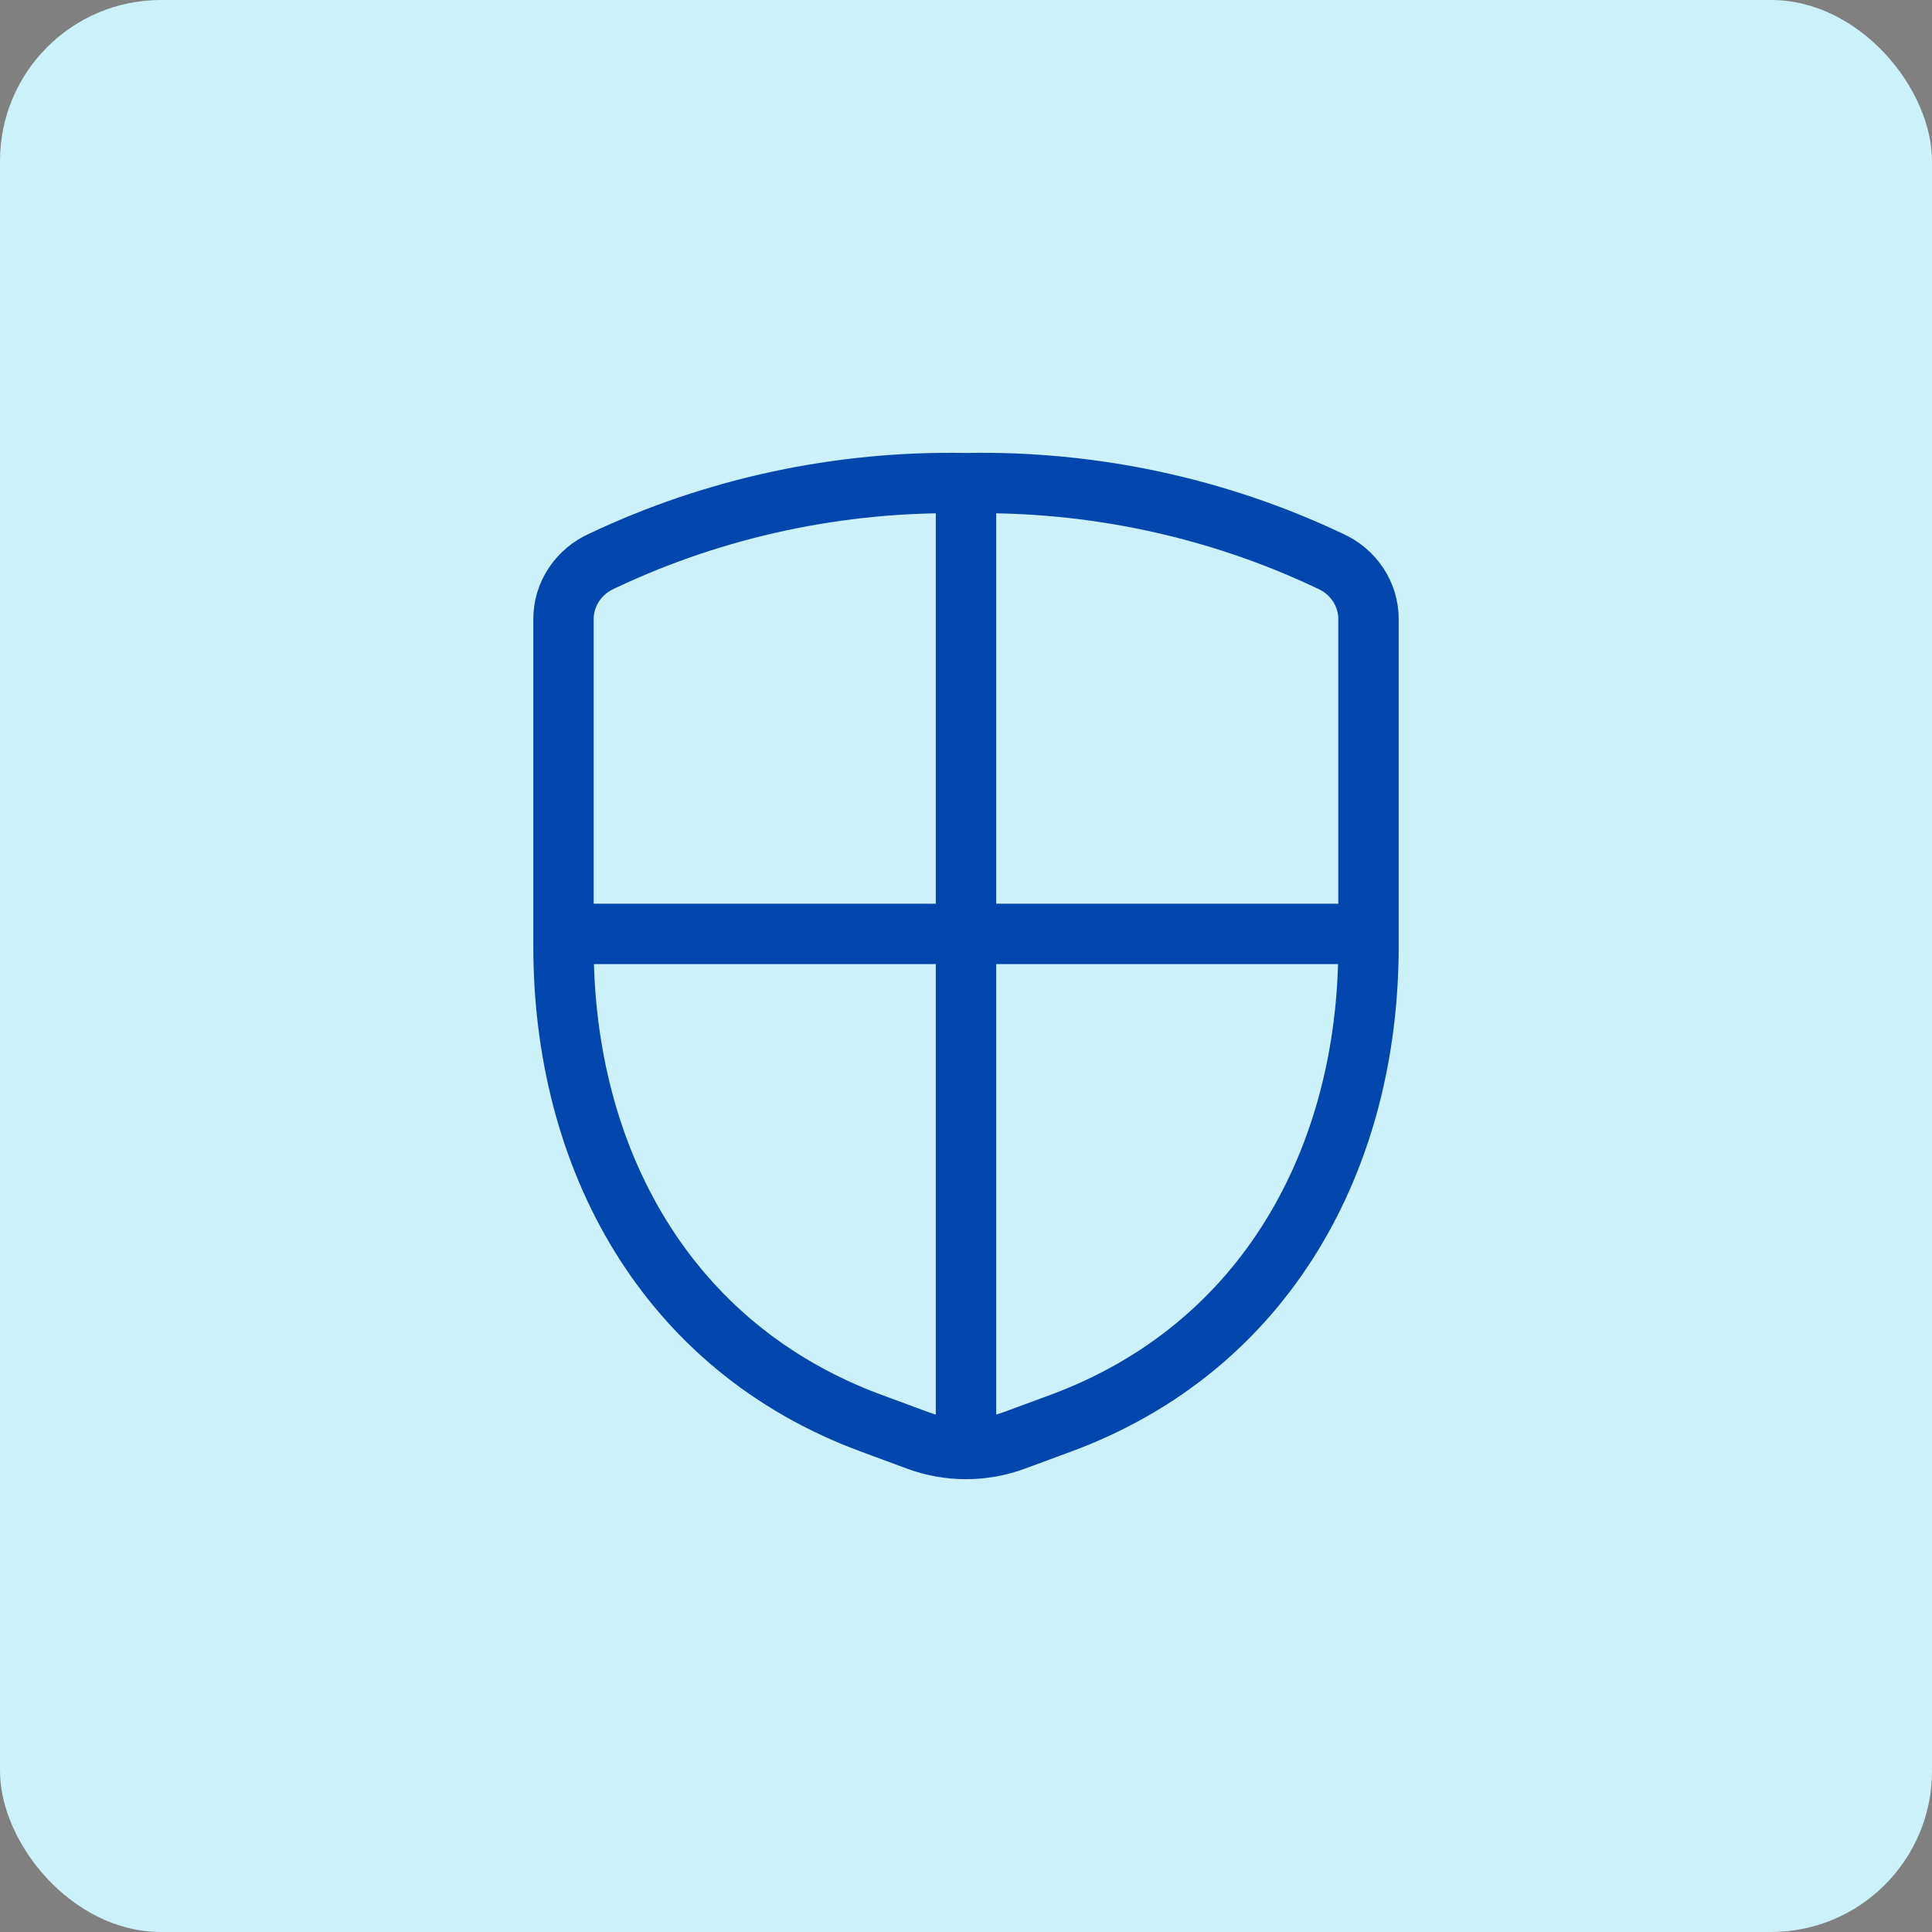
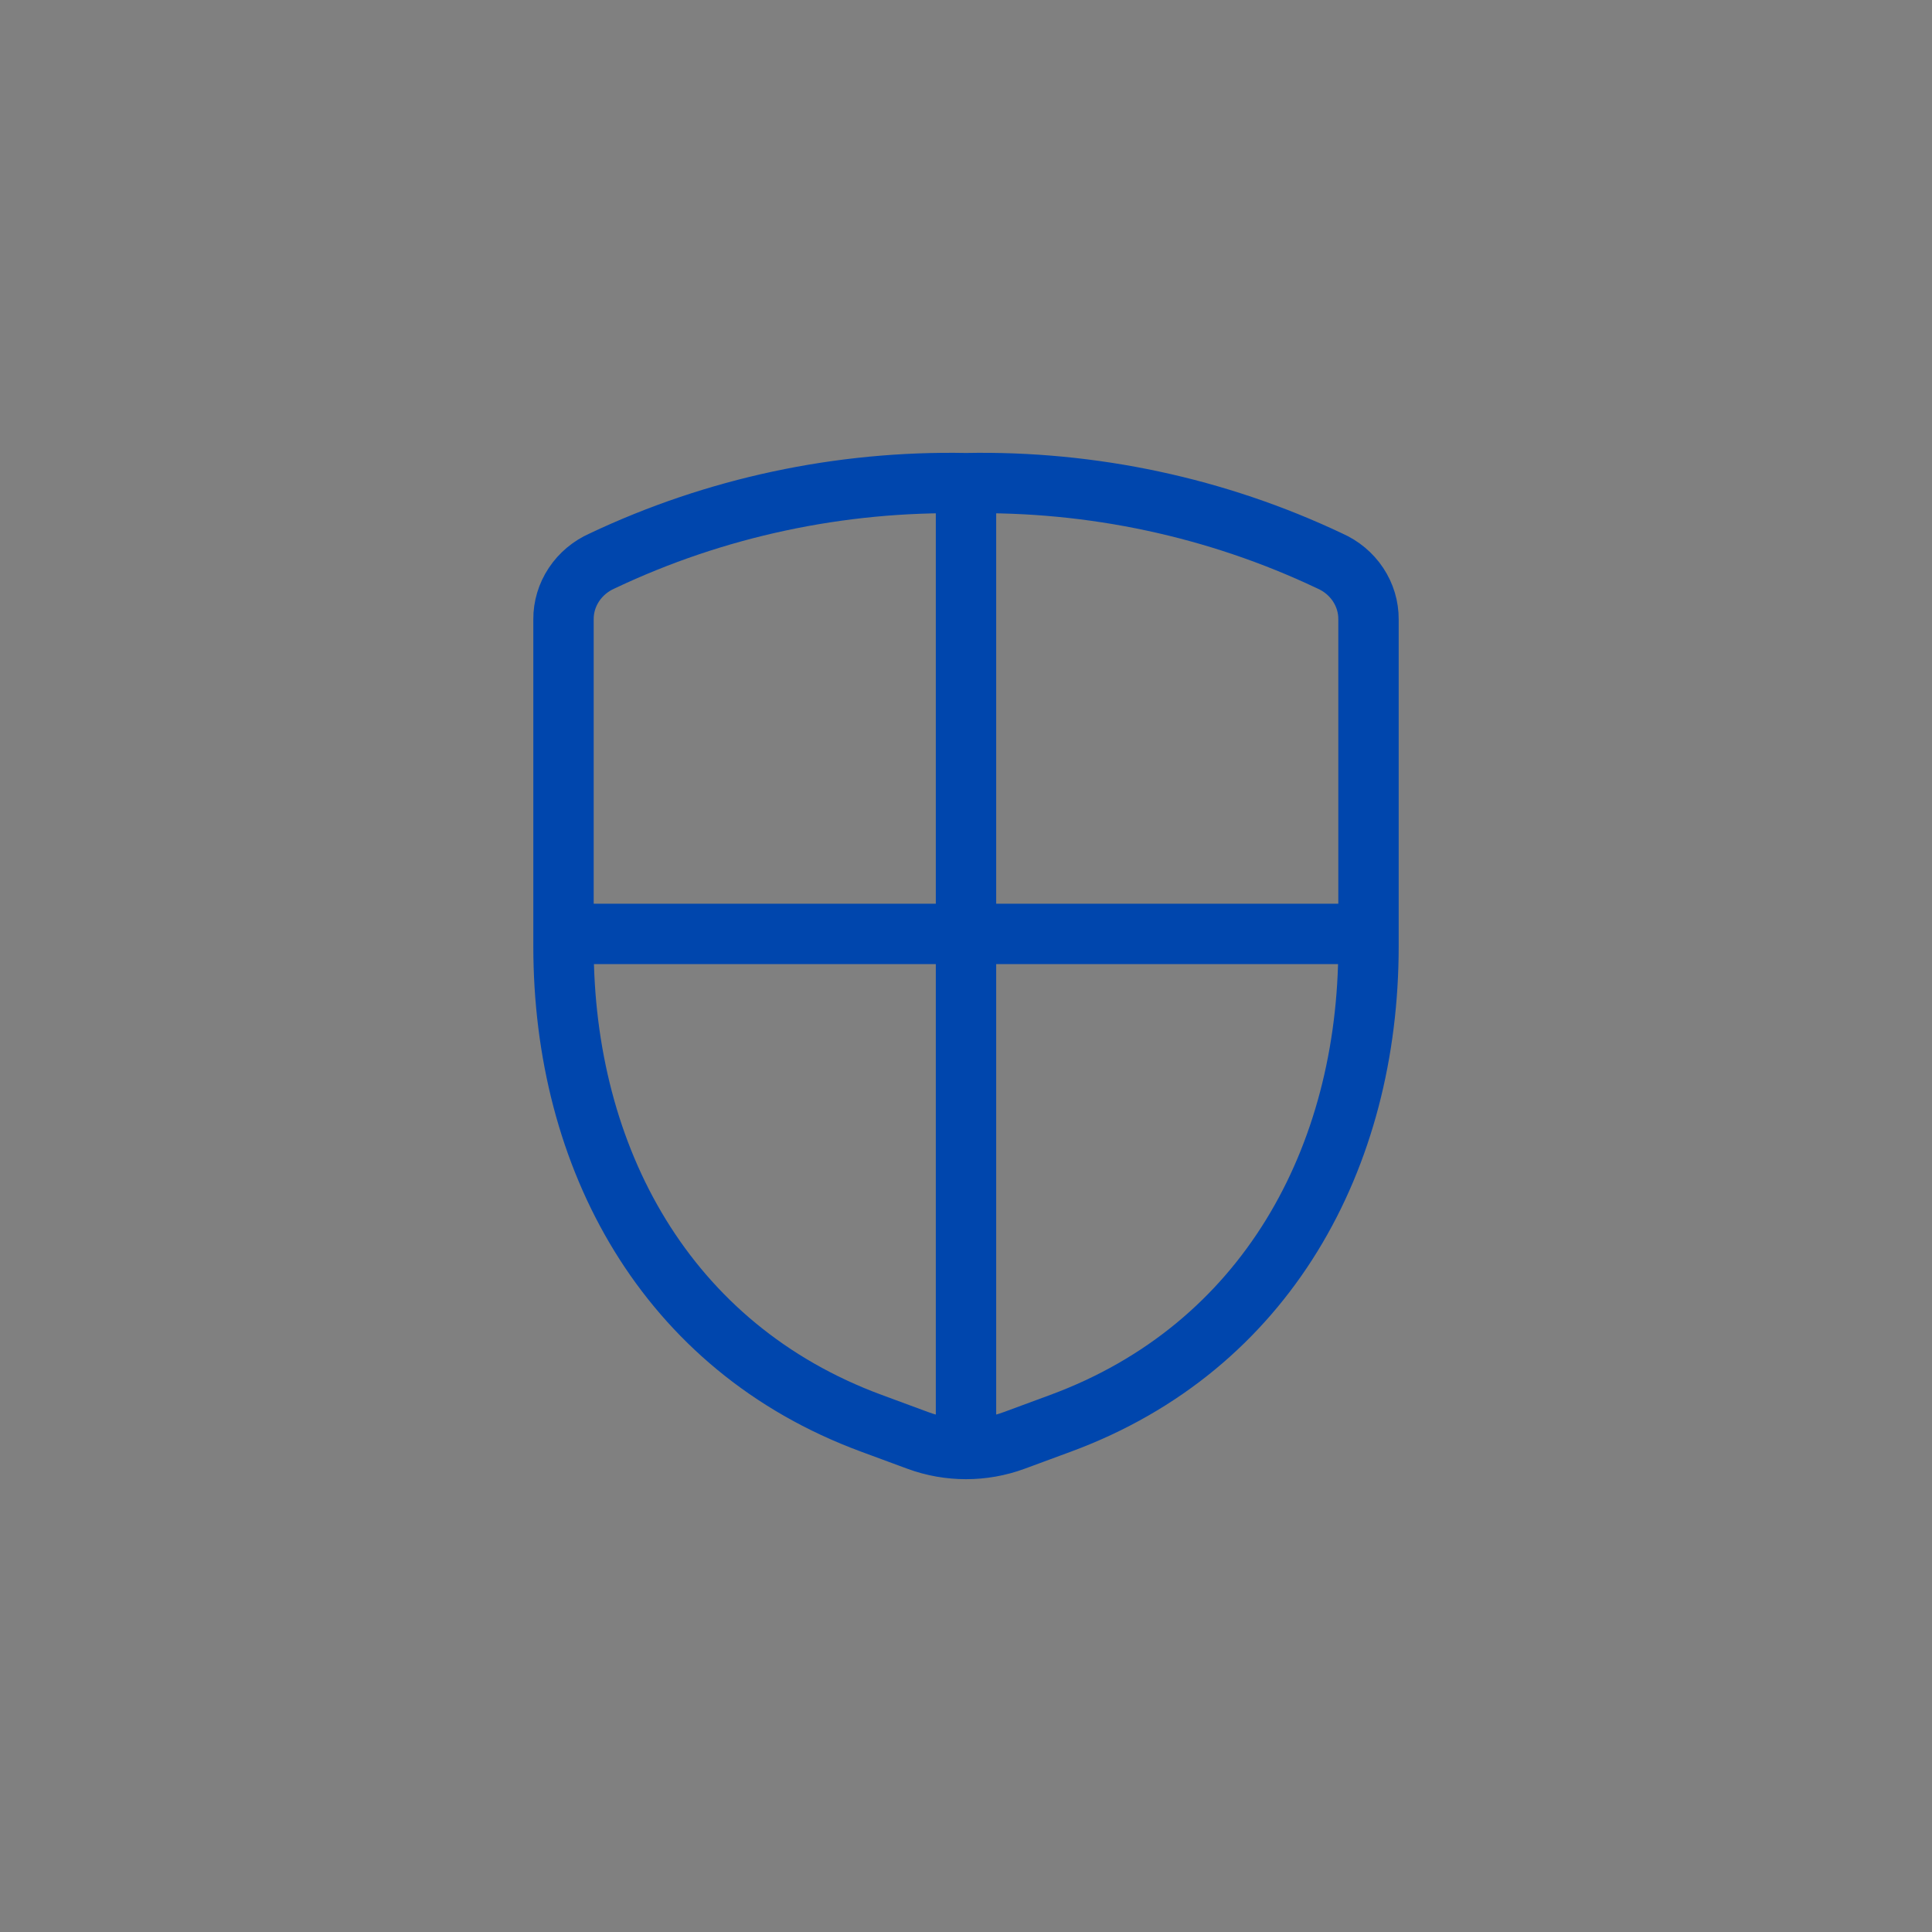
<svg xmlns="http://www.w3.org/2000/svg" width="48" height="48" viewBox="0 0 48 48" fill="none">
  <rect x="0" y="0" width="48" height="48" fill="#808080" stroke="none" />
-   <rect width="48" height="48" rx="4" fill="#CCF1FA" />
  <path d="M24 12.004V36M24 12.004C27.13 11.943 30.229 12.605 33.035 13.935C33.325 14.062 33.57 14.267 33.741 14.525C33.912 14.783 34.002 15.082 34 15.388V23.508C34 28.763 31.462 33.474 26.353 35.36L25.197 35.787C24.426 36.071 23.574 36.071 22.803 35.787L21.647 35.36C16.538 33.474 14 28.763 14 23.508V15.388C13.998 15.082 14.088 14.783 14.259 14.525C14.43 14.267 14.675 14.062 14.964 13.935C17.771 12.605 20.87 11.943 24 12.004ZM34 23.202H14" stroke="#0046AD" stroke-width="1.5" stroke-linecap="round" stroke-linejoin="round" />
</svg>